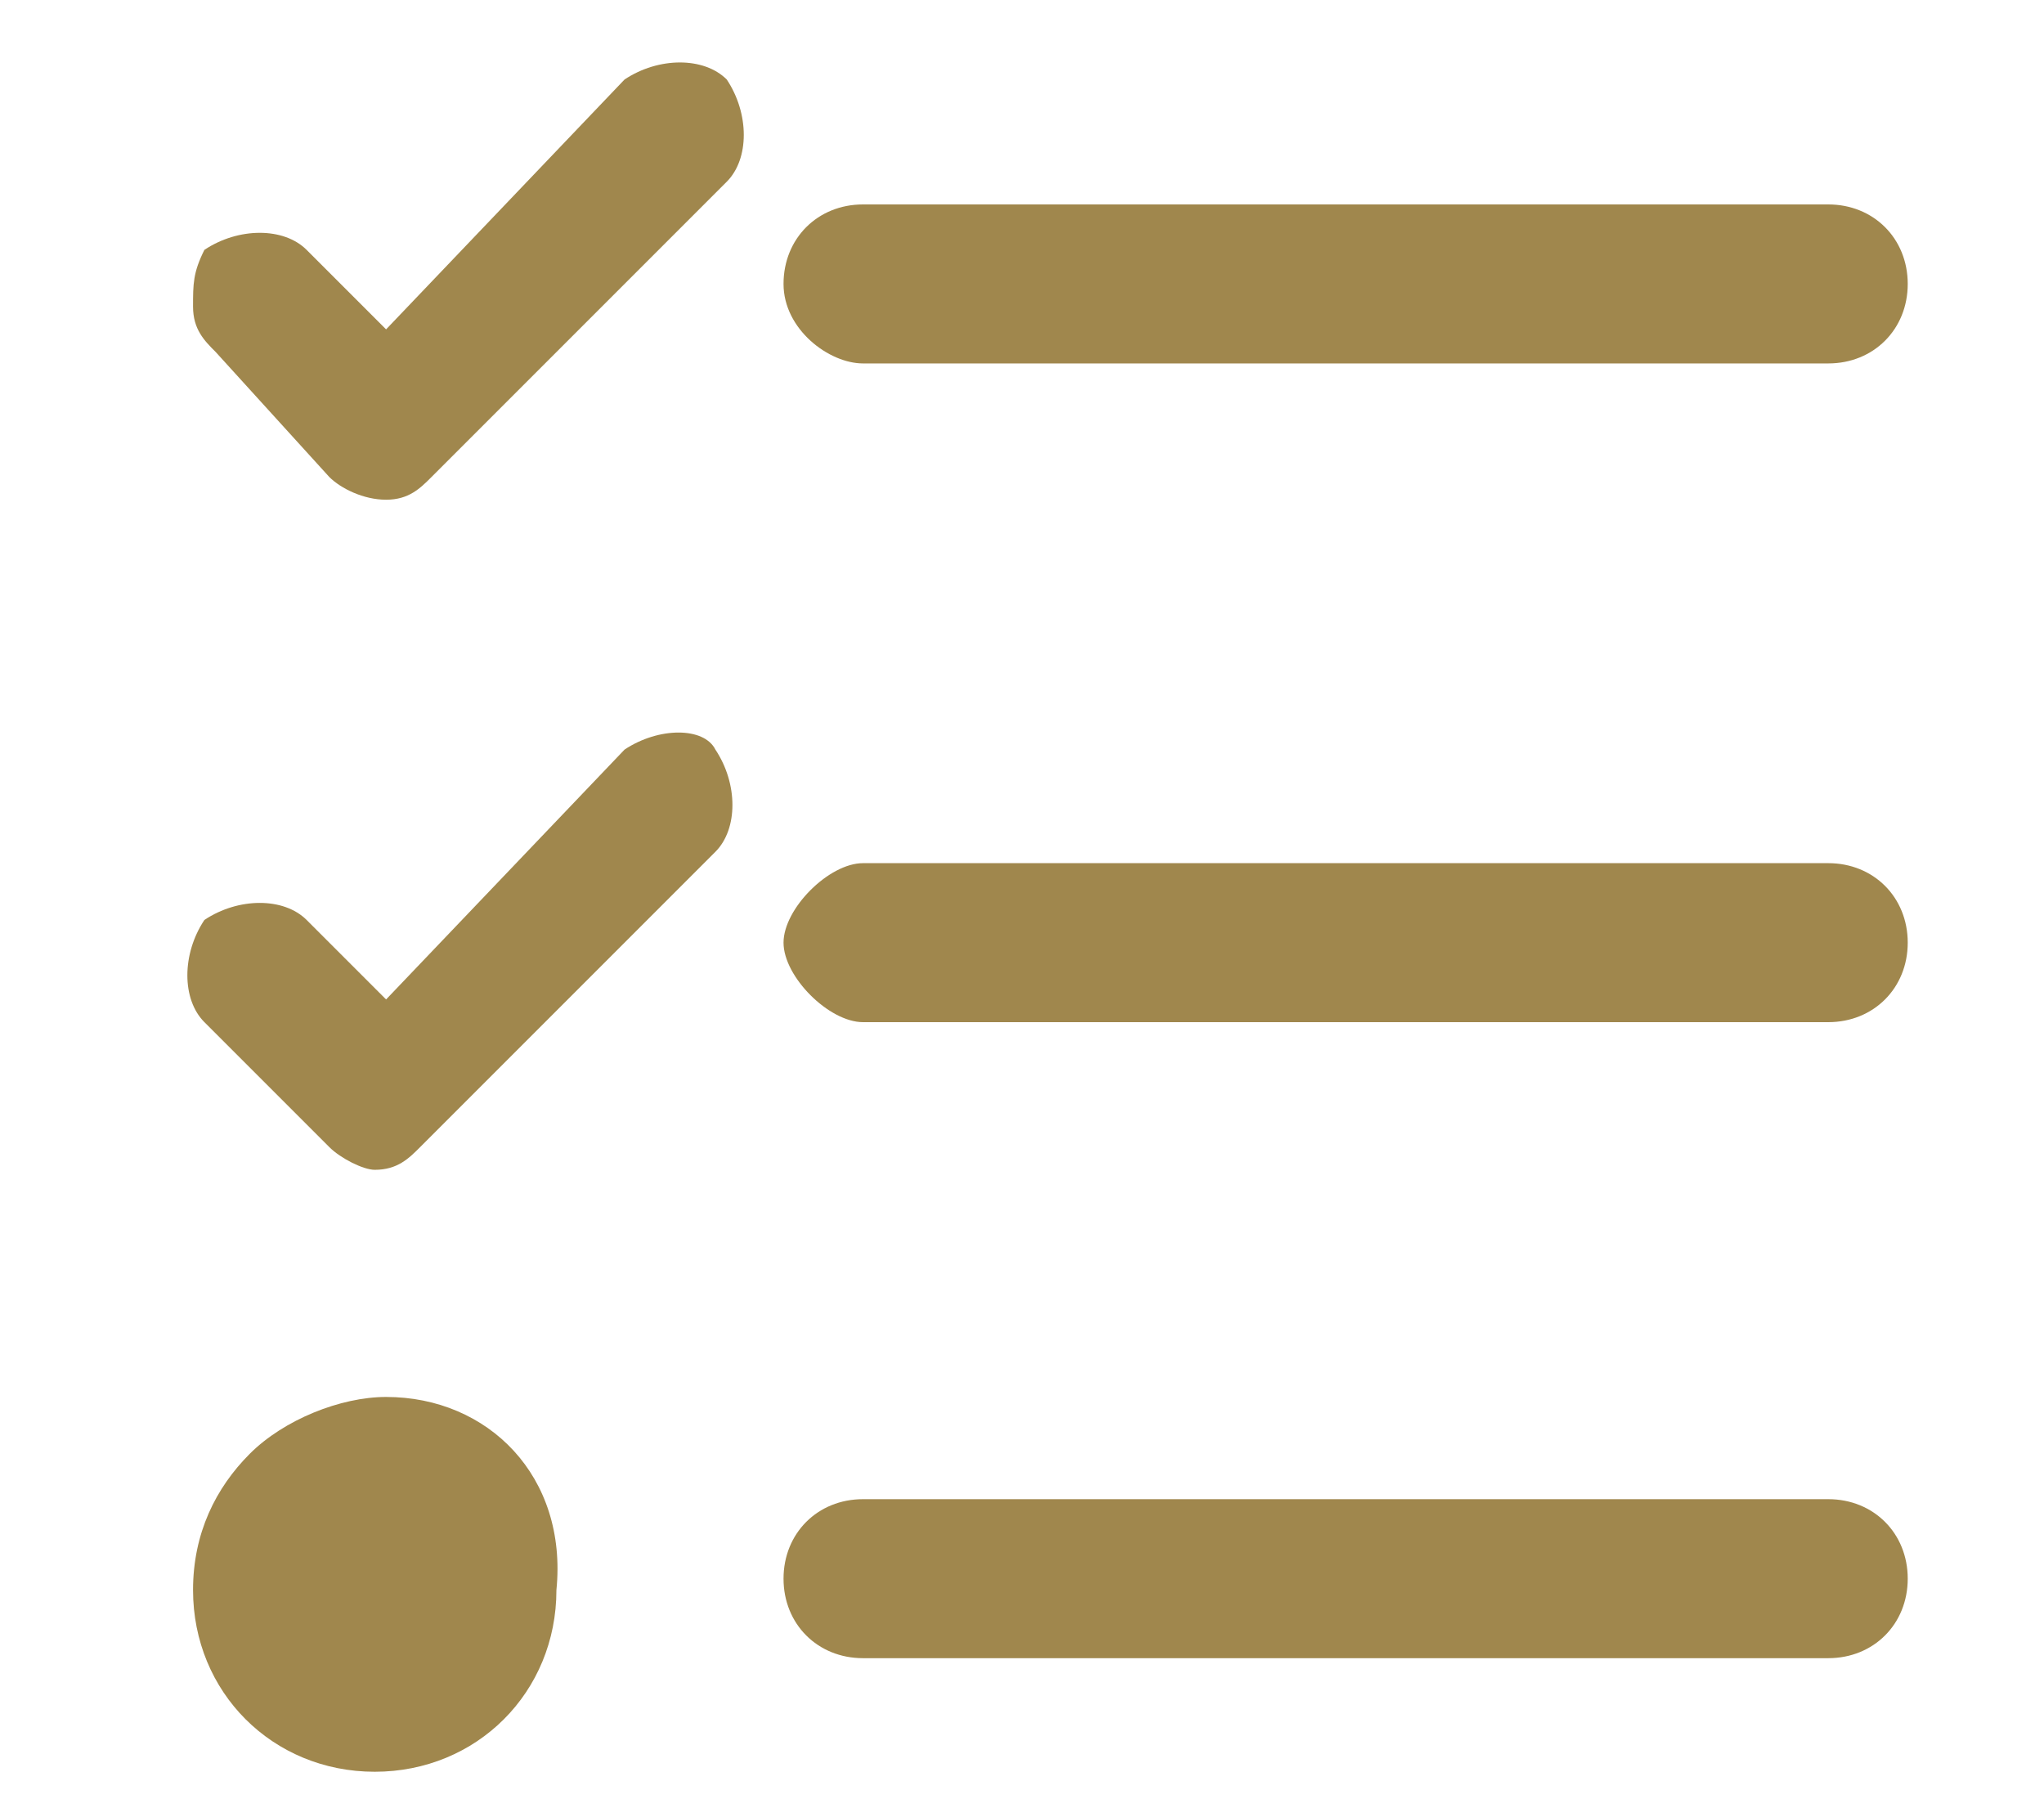
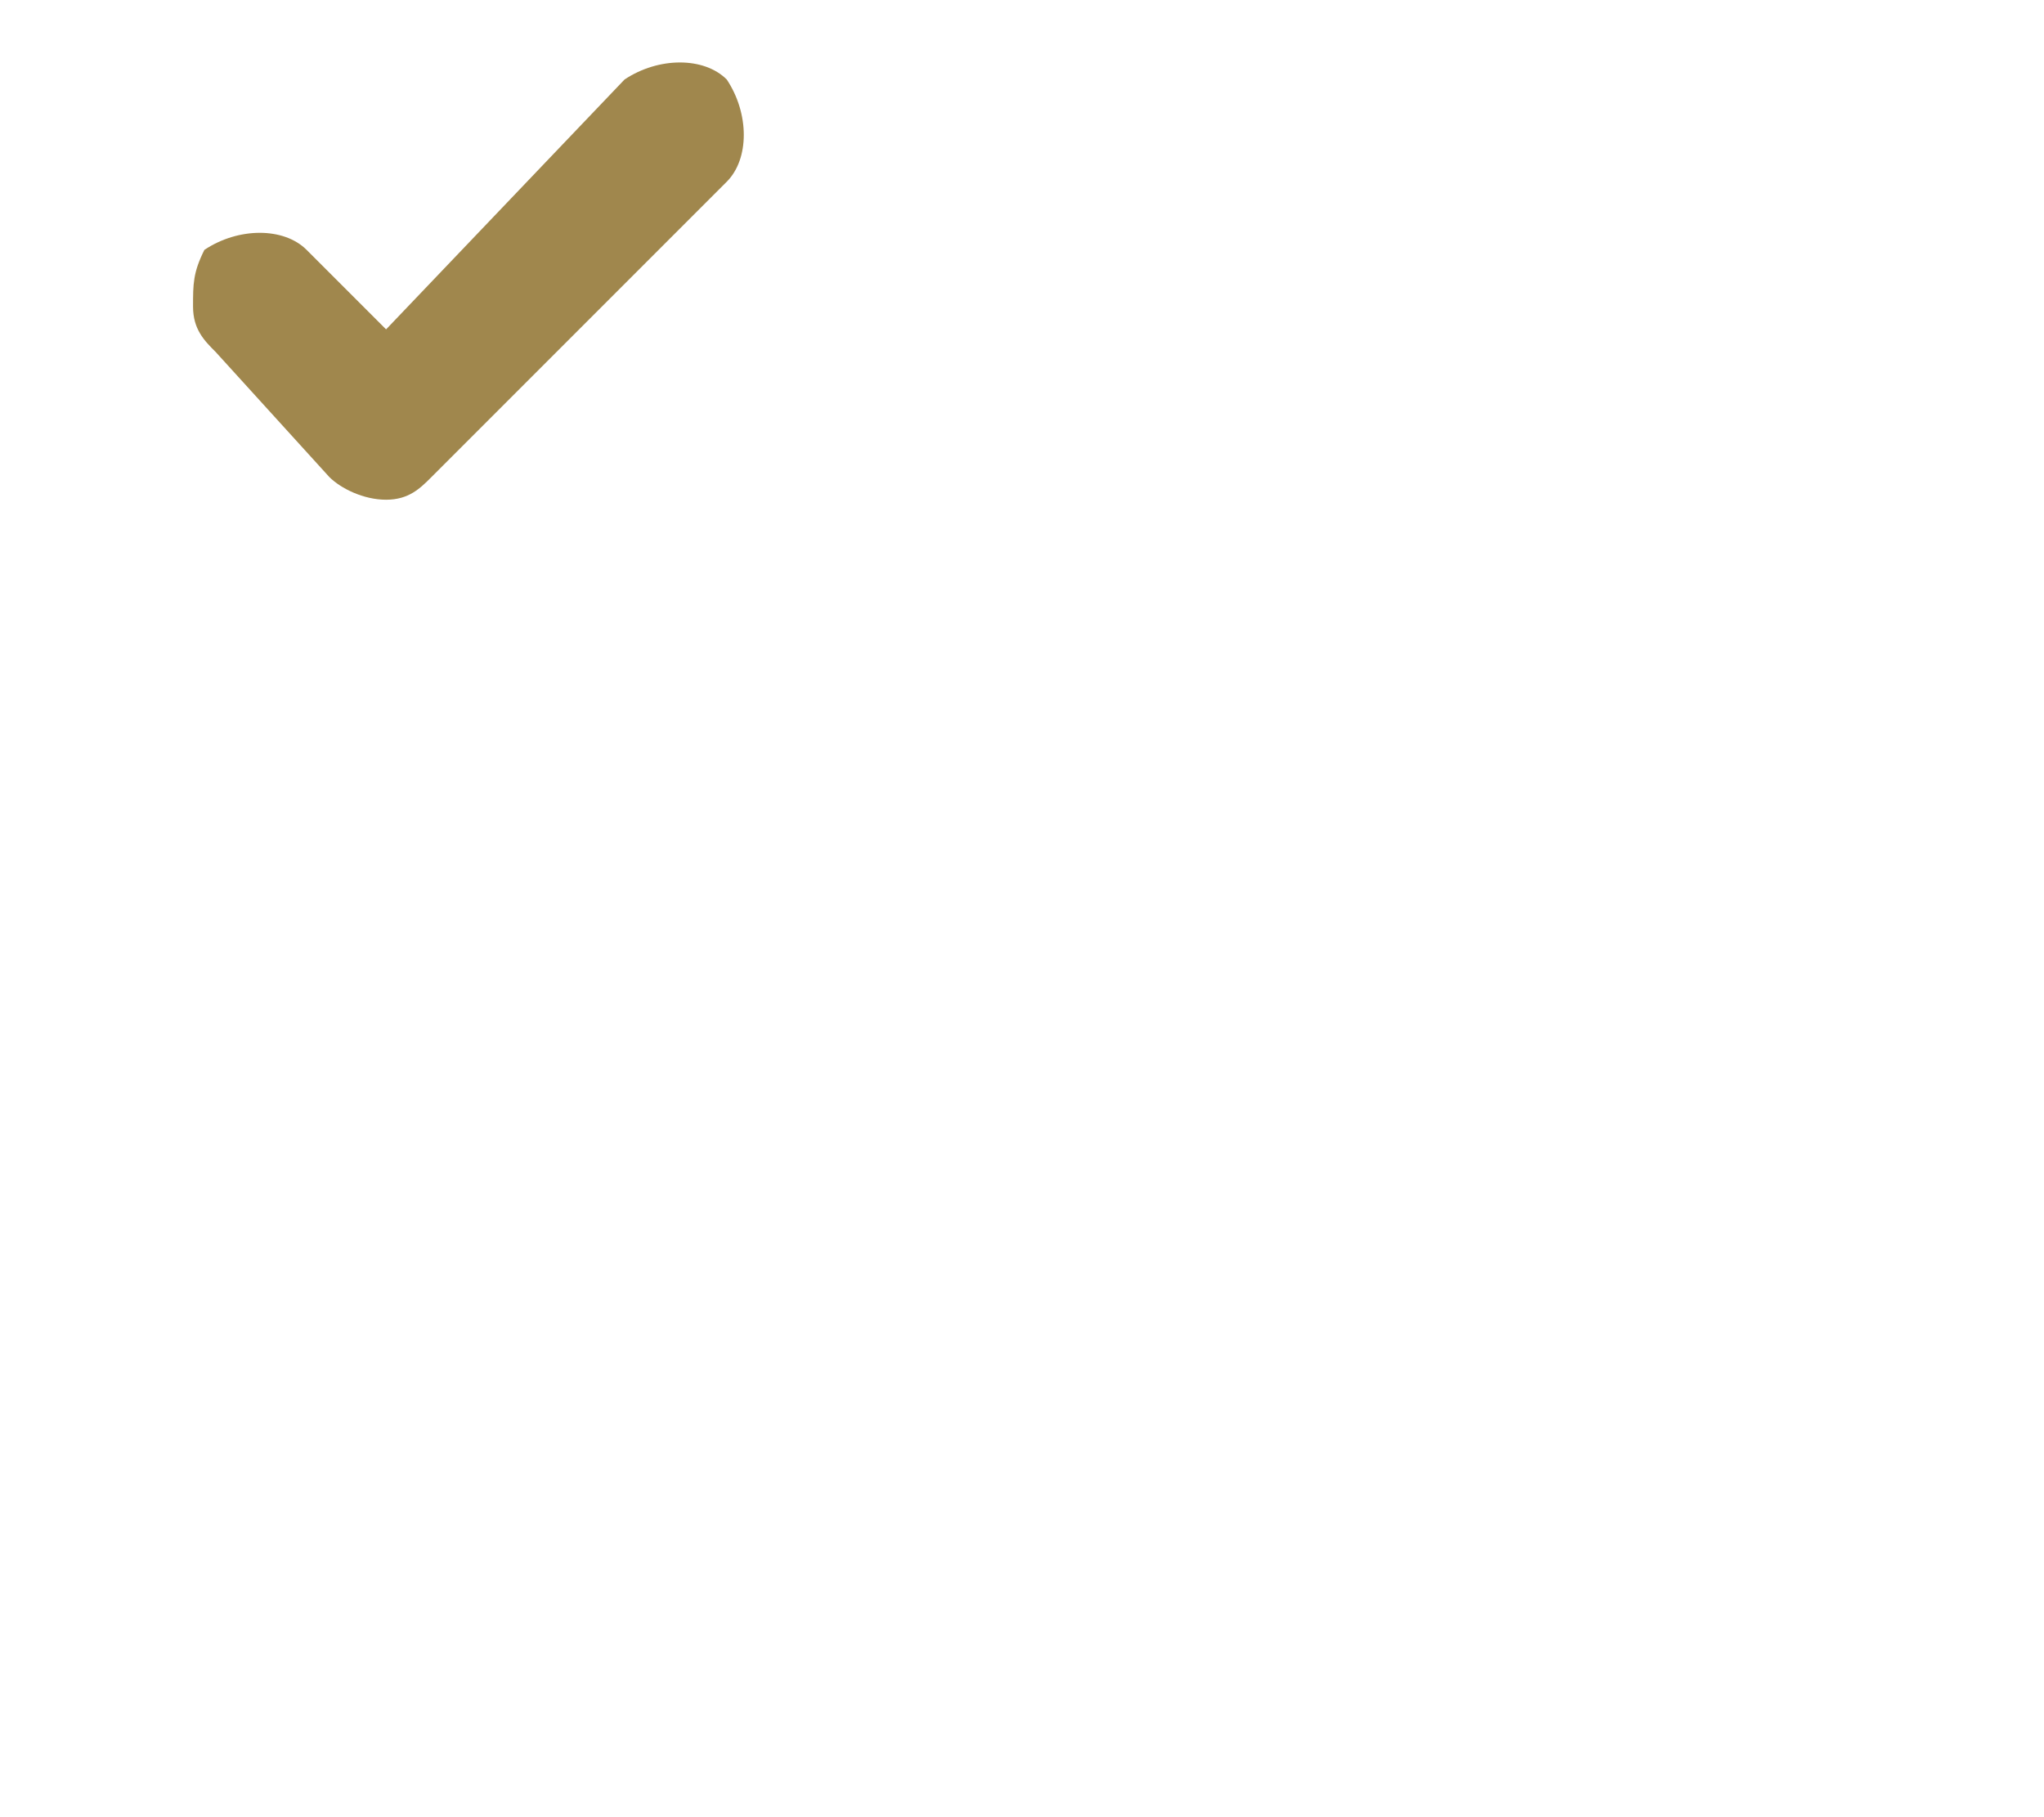
<svg xmlns="http://www.w3.org/2000/svg" version="1.1" id="exam" x="0px" y="0px" viewBox="0 0 18 16" style="enable-background:new 0 0 18 16;" xml:space="preserve">
  <g>
    <path fill="#a0874d" d="M2.9,4.2C3,4.3,3.2,4.4,3.4,4.4c0.2,0,0.3-0.1,0.4-0.2l2.6-2.6c0.2-0.2,0.2-0.6,0-0.9c-0.2-0.2-0.6-0.2-0.9,0L3.4,2.9   L2.7,2.2C2.5,2,2.1,2,1.8,2.2C1.7,2.4,1.7,2.5,1.7,2.7c0,0.2,0.1,0.3,0.2,0.4L2.9,4.2z" />
-     <path fill="#a0874d" d="M16.1,7.6H7.6C7.3,7.6,6.9,8,6.9,8.3S7.3,9,7.6,9h8.5c0.4,0,0.7-0.3,0.7-0.7S16.5,7.6,16.1,7.6z" />
-     <path fill="#a0874d" d="M7.6,3.2h8.5c0.4,0,0.7-0.3,0.7-0.7s-0.3-0.7-0.7-0.7H7.6c-0.4,0-0.7,0.3-0.7,0.7S7.3,3.2,7.6,3.2z" />
-     <path fill="#a0874d" d="M3.4,12.3L3.4,12.3c-0.4,0-0.9,0.2-1.2,0.5c-0.3,0.3-0.5,0.7-0.5,1.2c0,0.9,0.7,1.6,1.6,1.6c0.9,0,1.6-0.7,1.6-1.6   C5,13,4.3,12.3,3.4,12.3z" />
-     <path fill="#a0874d" d="M5.5,6.6L3.4,8.8L2.7,8.1c-0.2-0.2-0.6-0.2-0.9,0C1.6,8.4,1.6,8.8,1.8,9l1.1,1.1c0.1,0.1,0.3,0.2,0.4,0.2   c0.2,0,0.3-0.1,0.4-0.2l2.6-2.6c0.2-0.2,0.2-0.6,0-0.9C6.2,6.4,5.8,6.4,5.5,6.6z" />
-     <path fill="#a0874d" d="M16.1,13.2H7.6c-0.4,0-0.7,0.3-0.7,0.7c0,0.4,0.3,0.7,0.7,0.7h8.5c0.4,0,0.7-0.3,0.7-0.7C16.8,13.5,16.5,13.2,16.1,13.2z" />
  </g>
</svg>